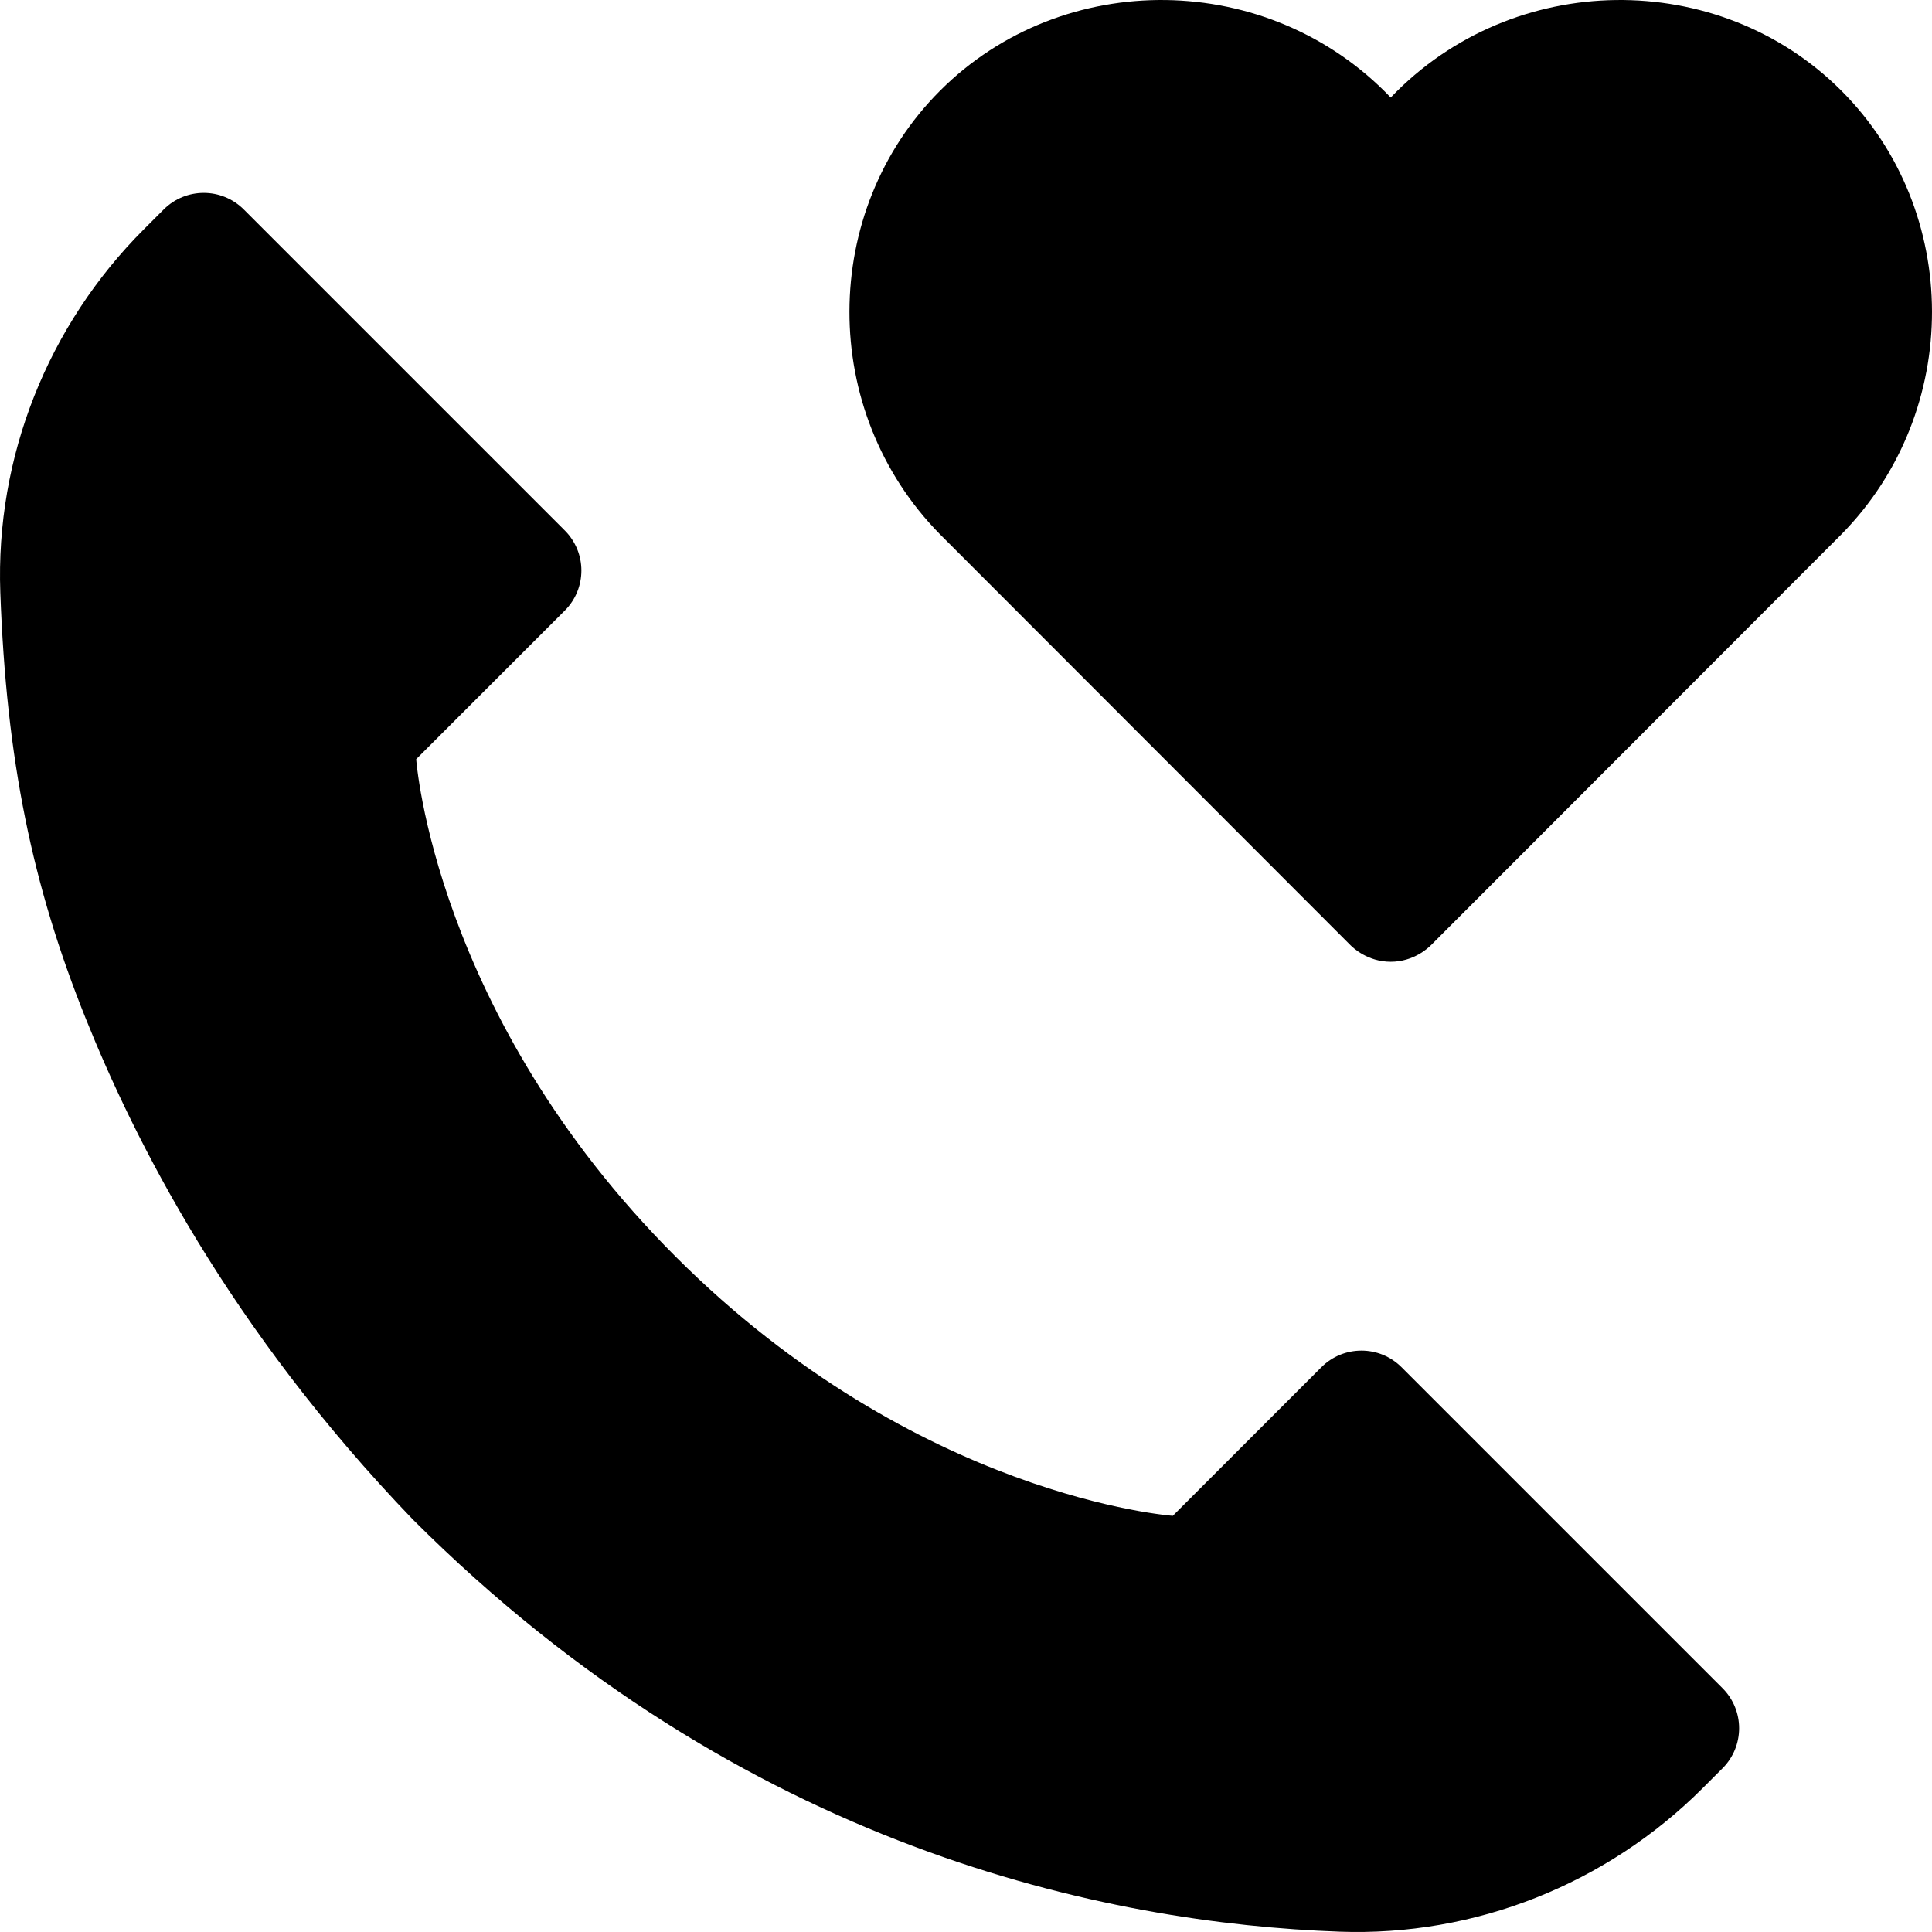
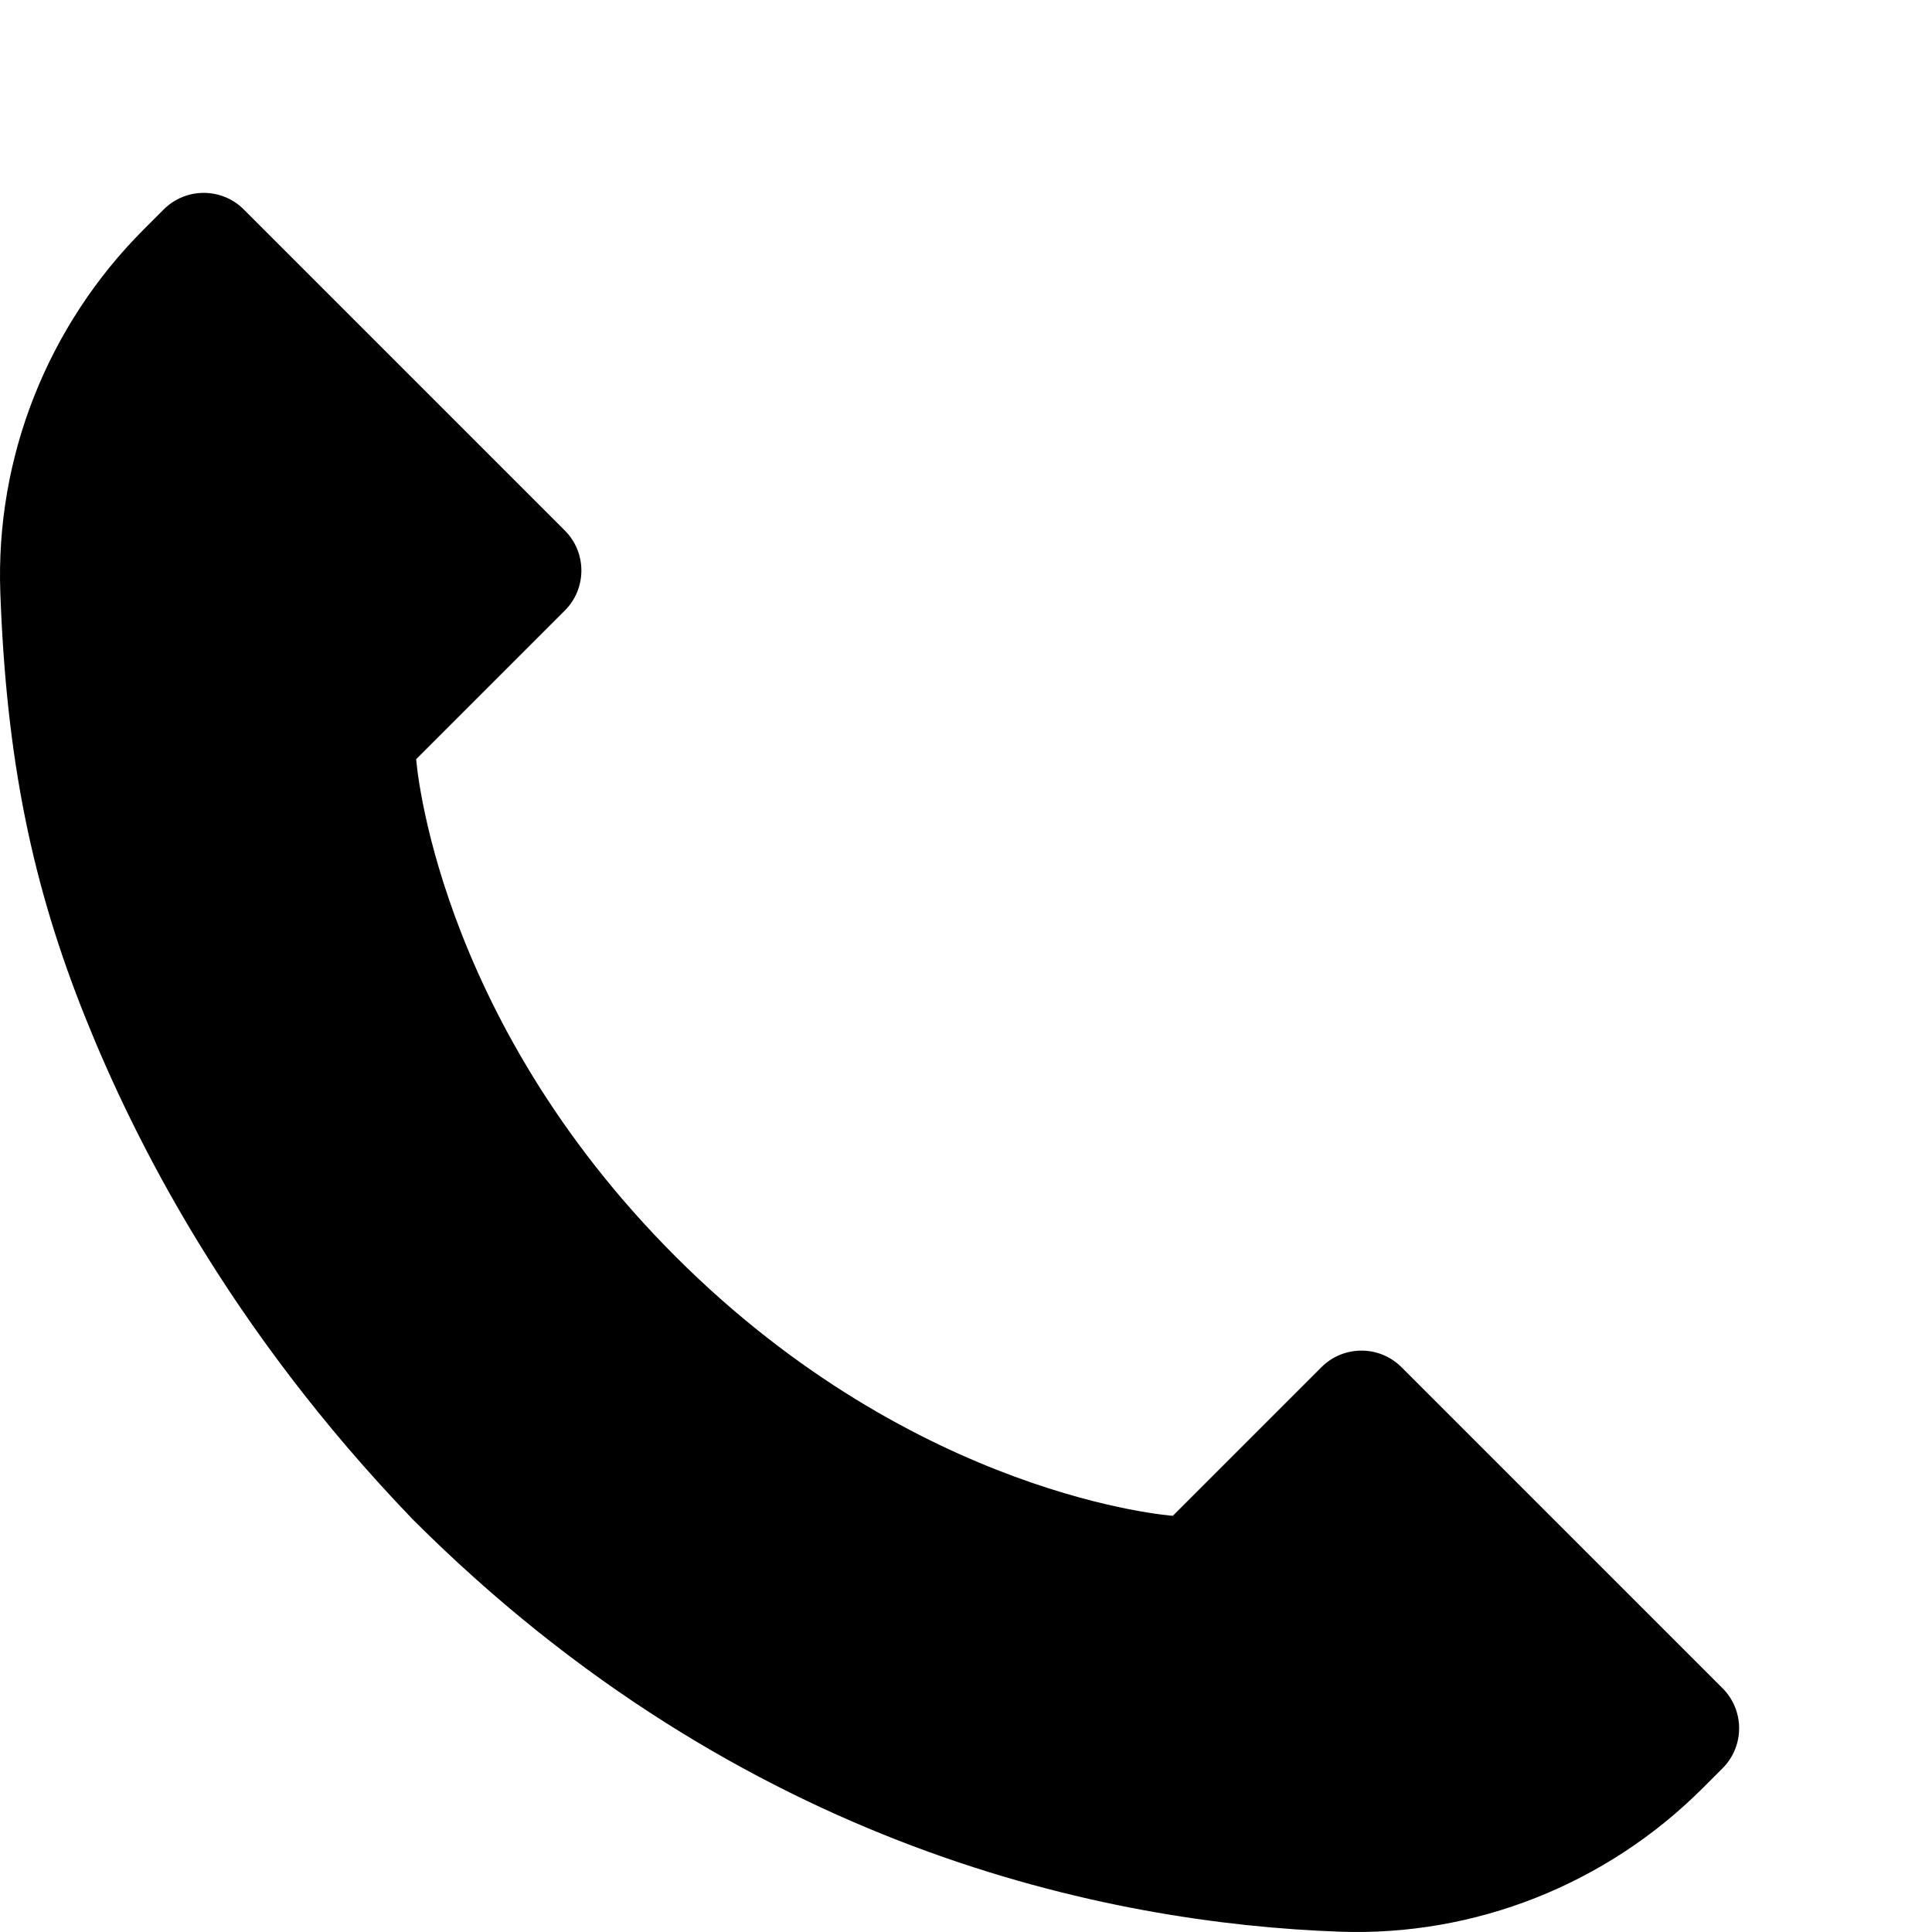
<svg xmlns="http://www.w3.org/2000/svg" id="Capa_1" viewBox="0 0 511.482 511.482">
  <g>
-     <path d="m487.483 23.998c-32.522-32.532-86.965-32.046-119.3 1.82-32.334-33.866-86.778-34.352-119.3-1.82-31.839 31.848-32.159 84.828 0 117.48 36.213 36.25 72.427 72.5 108.64 108.75.723.717 4.572 4.39 10.66 4.39s9.937-3.673 10.66-4.39c36.213-36.25 72.427-72.5 108.64-108.75 32.159-32.652 31.838-85.632 0-117.48z" />
    <path d="m371.043 361.958c-5.86-5.86-15.35-5.86-21.21 0l-39.34 39.34s-67.71-4.76-131.57-68.56c-.03-.03-.06-.06-.09-.09-63.89-63.89-68.65-131.66-68.65-131.66l39.34-39.34c5.86-5.86 5.86-15.35 0-21.21l-84.98-84.98c-5.86-5.86-15.35-5.86-21.21 0l-5.25 5.25c-25.48 25.48-39.29 60.34-38 96.14 1.6 44.392 8.459 77.534 22.546 112.631 12.804 31.901 37.713 81.937 86.714 132.839 87.37 87.32 184.11 106.88 245.29 109.08 35.8 1.29 70.66-12.52 96.14-38l5.25-5.25c5.86-5.86 5.86-15.35 0-21.21z" />
  </g>
  <g />
  <g />
  <g />
  <g />
  <g />
  <g />
  <g />
  <g />
  <g />
  <g />
  <g />
  <g />
  <g />
  <g />
  <g />
</svg>